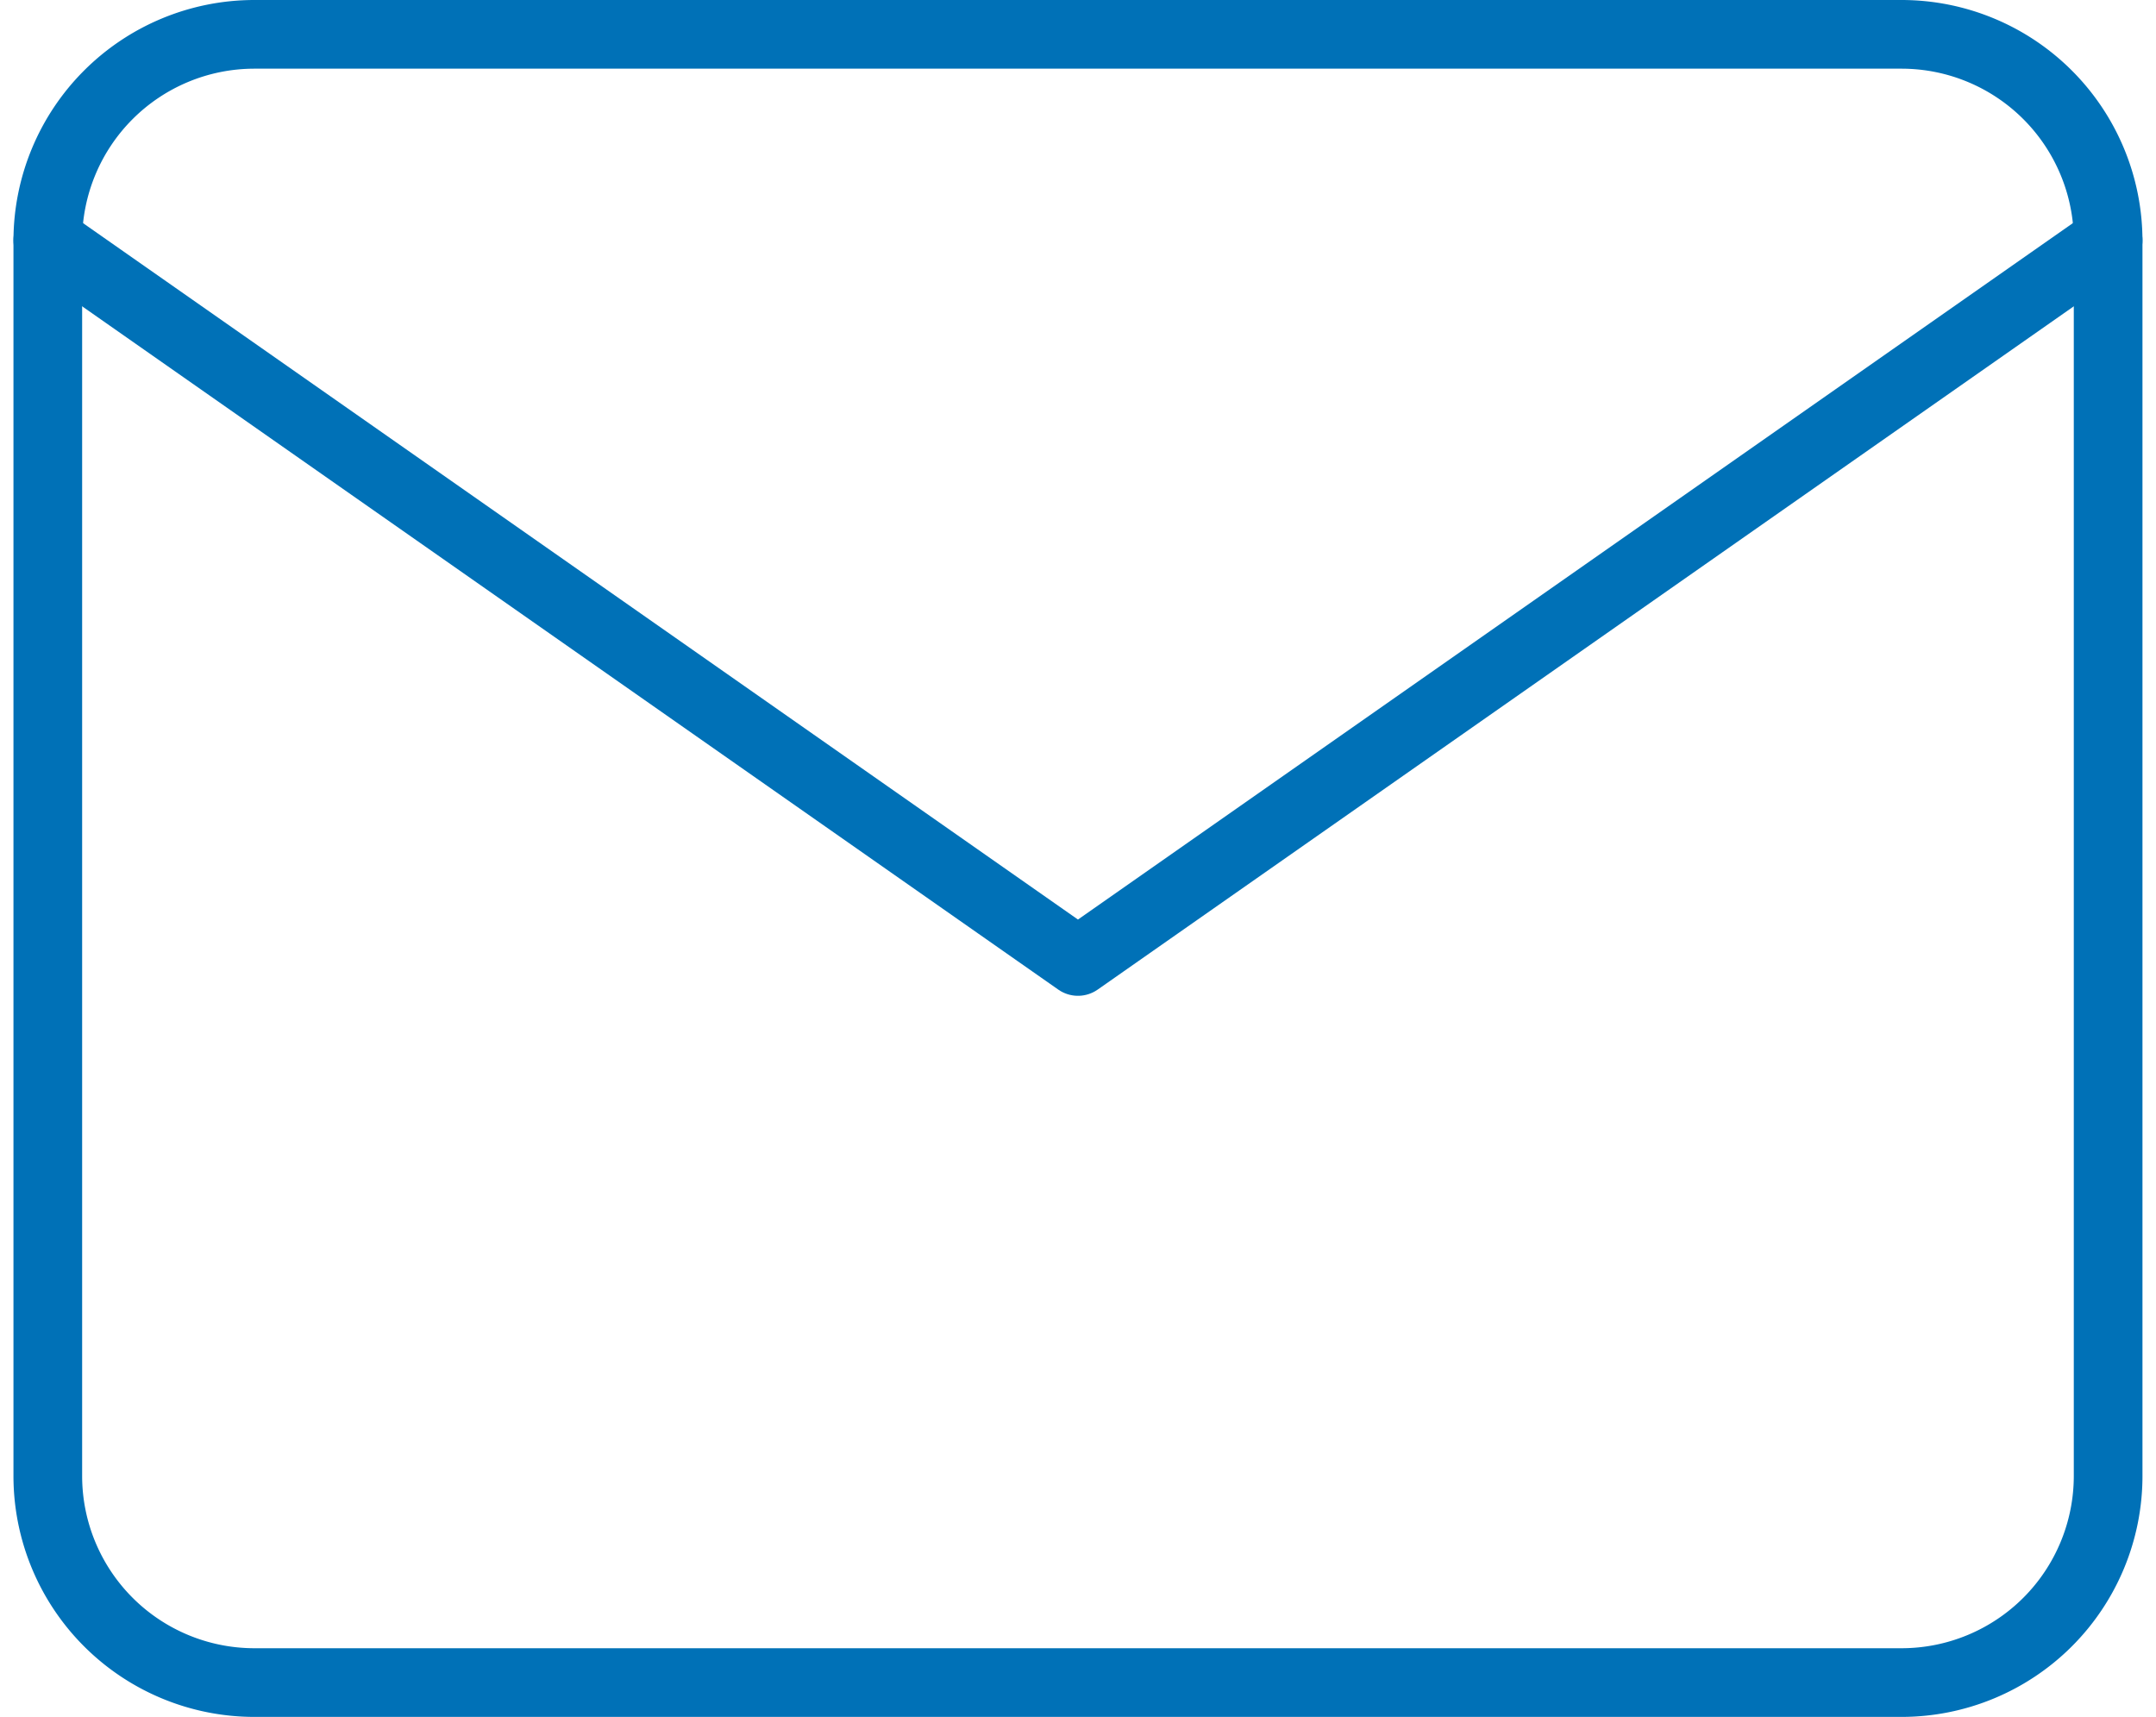
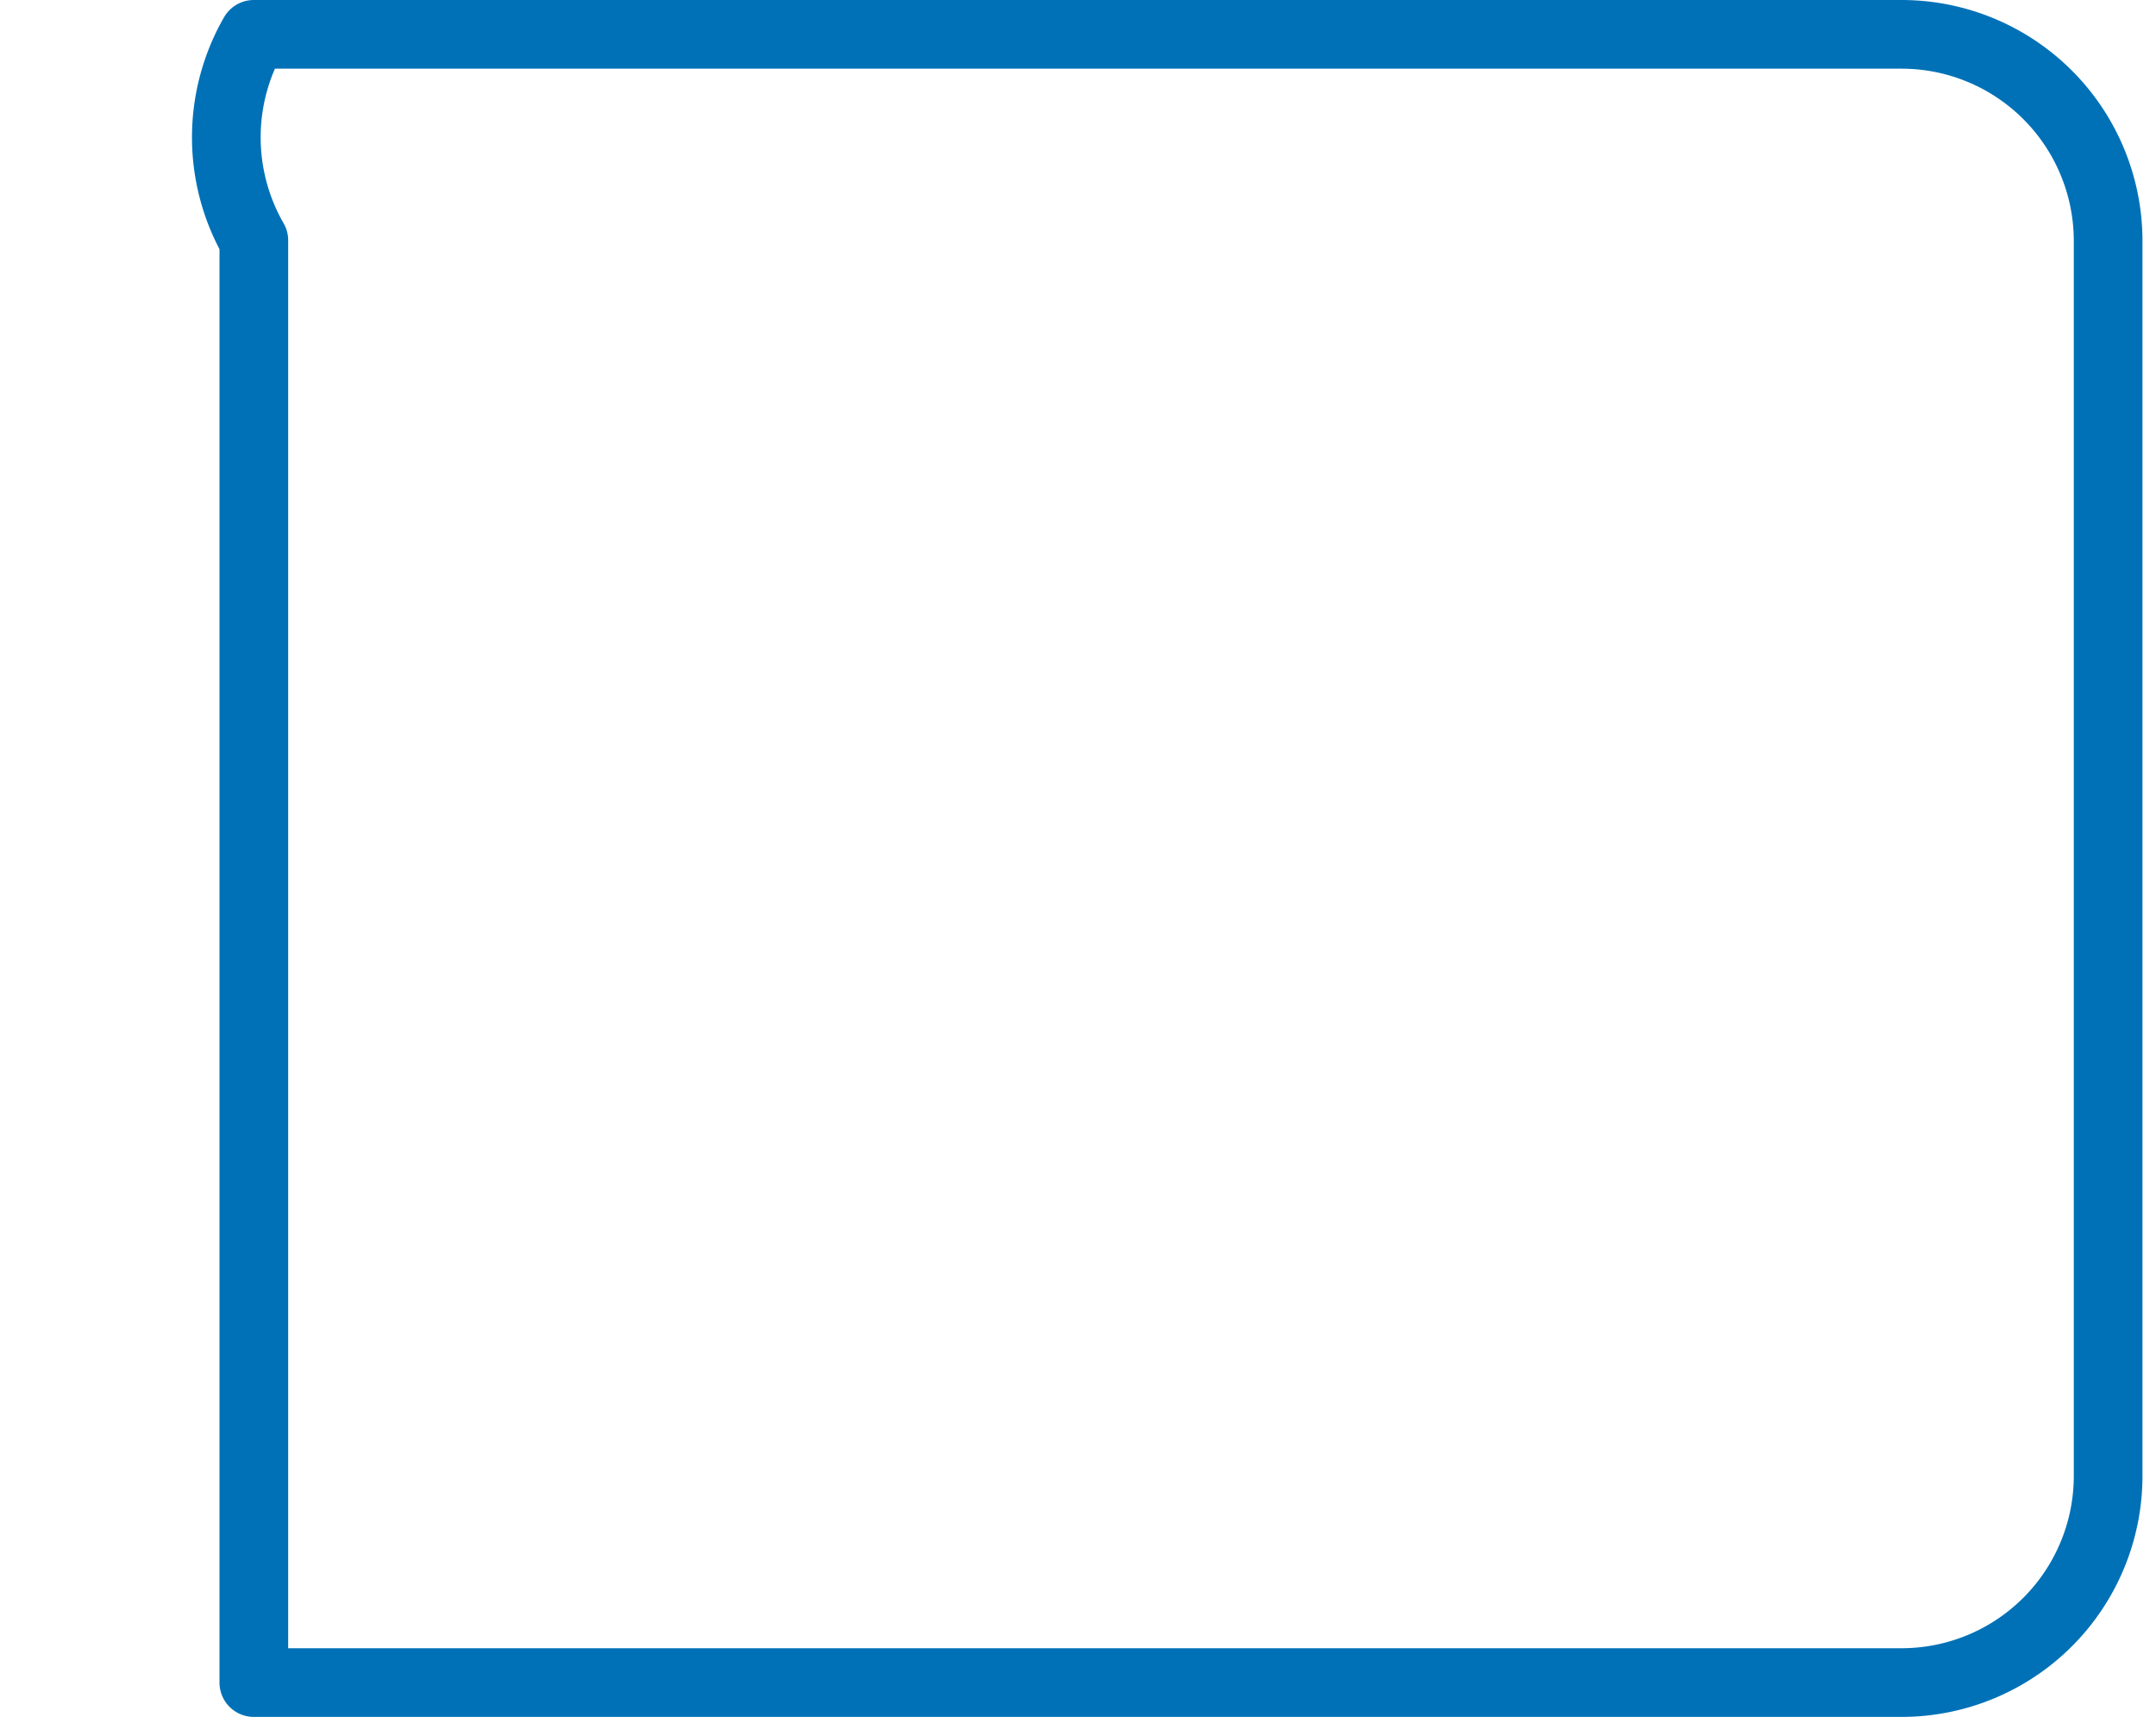
<svg xmlns="http://www.w3.org/2000/svg" width="31.393" height="25" viewBox="0 0 31.393 25">
  <g id="Icon_feather-mail" data-name="Icon feather-mail" transform="translate(-2.304 -5.5)">
-     <path id="Tracciato_26" data-name="Tracciato 26" d="M6,6H30a3.009,3.009,0,0,1,3,3V27a3.009,3.009,0,0,1-3,3H6a3.009,3.009,0,0,1-3-3V9A3.009,3.009,0,0,1,6,6Z" fill="none" stroke="#0071b7" stroke-linecap="round" stroke-linejoin="round" stroke-width="1" />
-     <path id="Tracciato_27" data-name="Tracciato 27" d="M33,9,18,19.5,3,9" fill="none" stroke="#0071b7" stroke-linecap="round" stroke-linejoin="round" stroke-width="1" />
+     <path id="Tracciato_26" data-name="Tracciato 26" d="M6,6H30a3.009,3.009,0,0,1,3,3V27a3.009,3.009,0,0,1-3,3H6V9A3.009,3.009,0,0,1,6,6Z" fill="none" stroke="#0071b7" stroke-linecap="round" stroke-linejoin="round" stroke-width="1" />
  </g>
</svg>